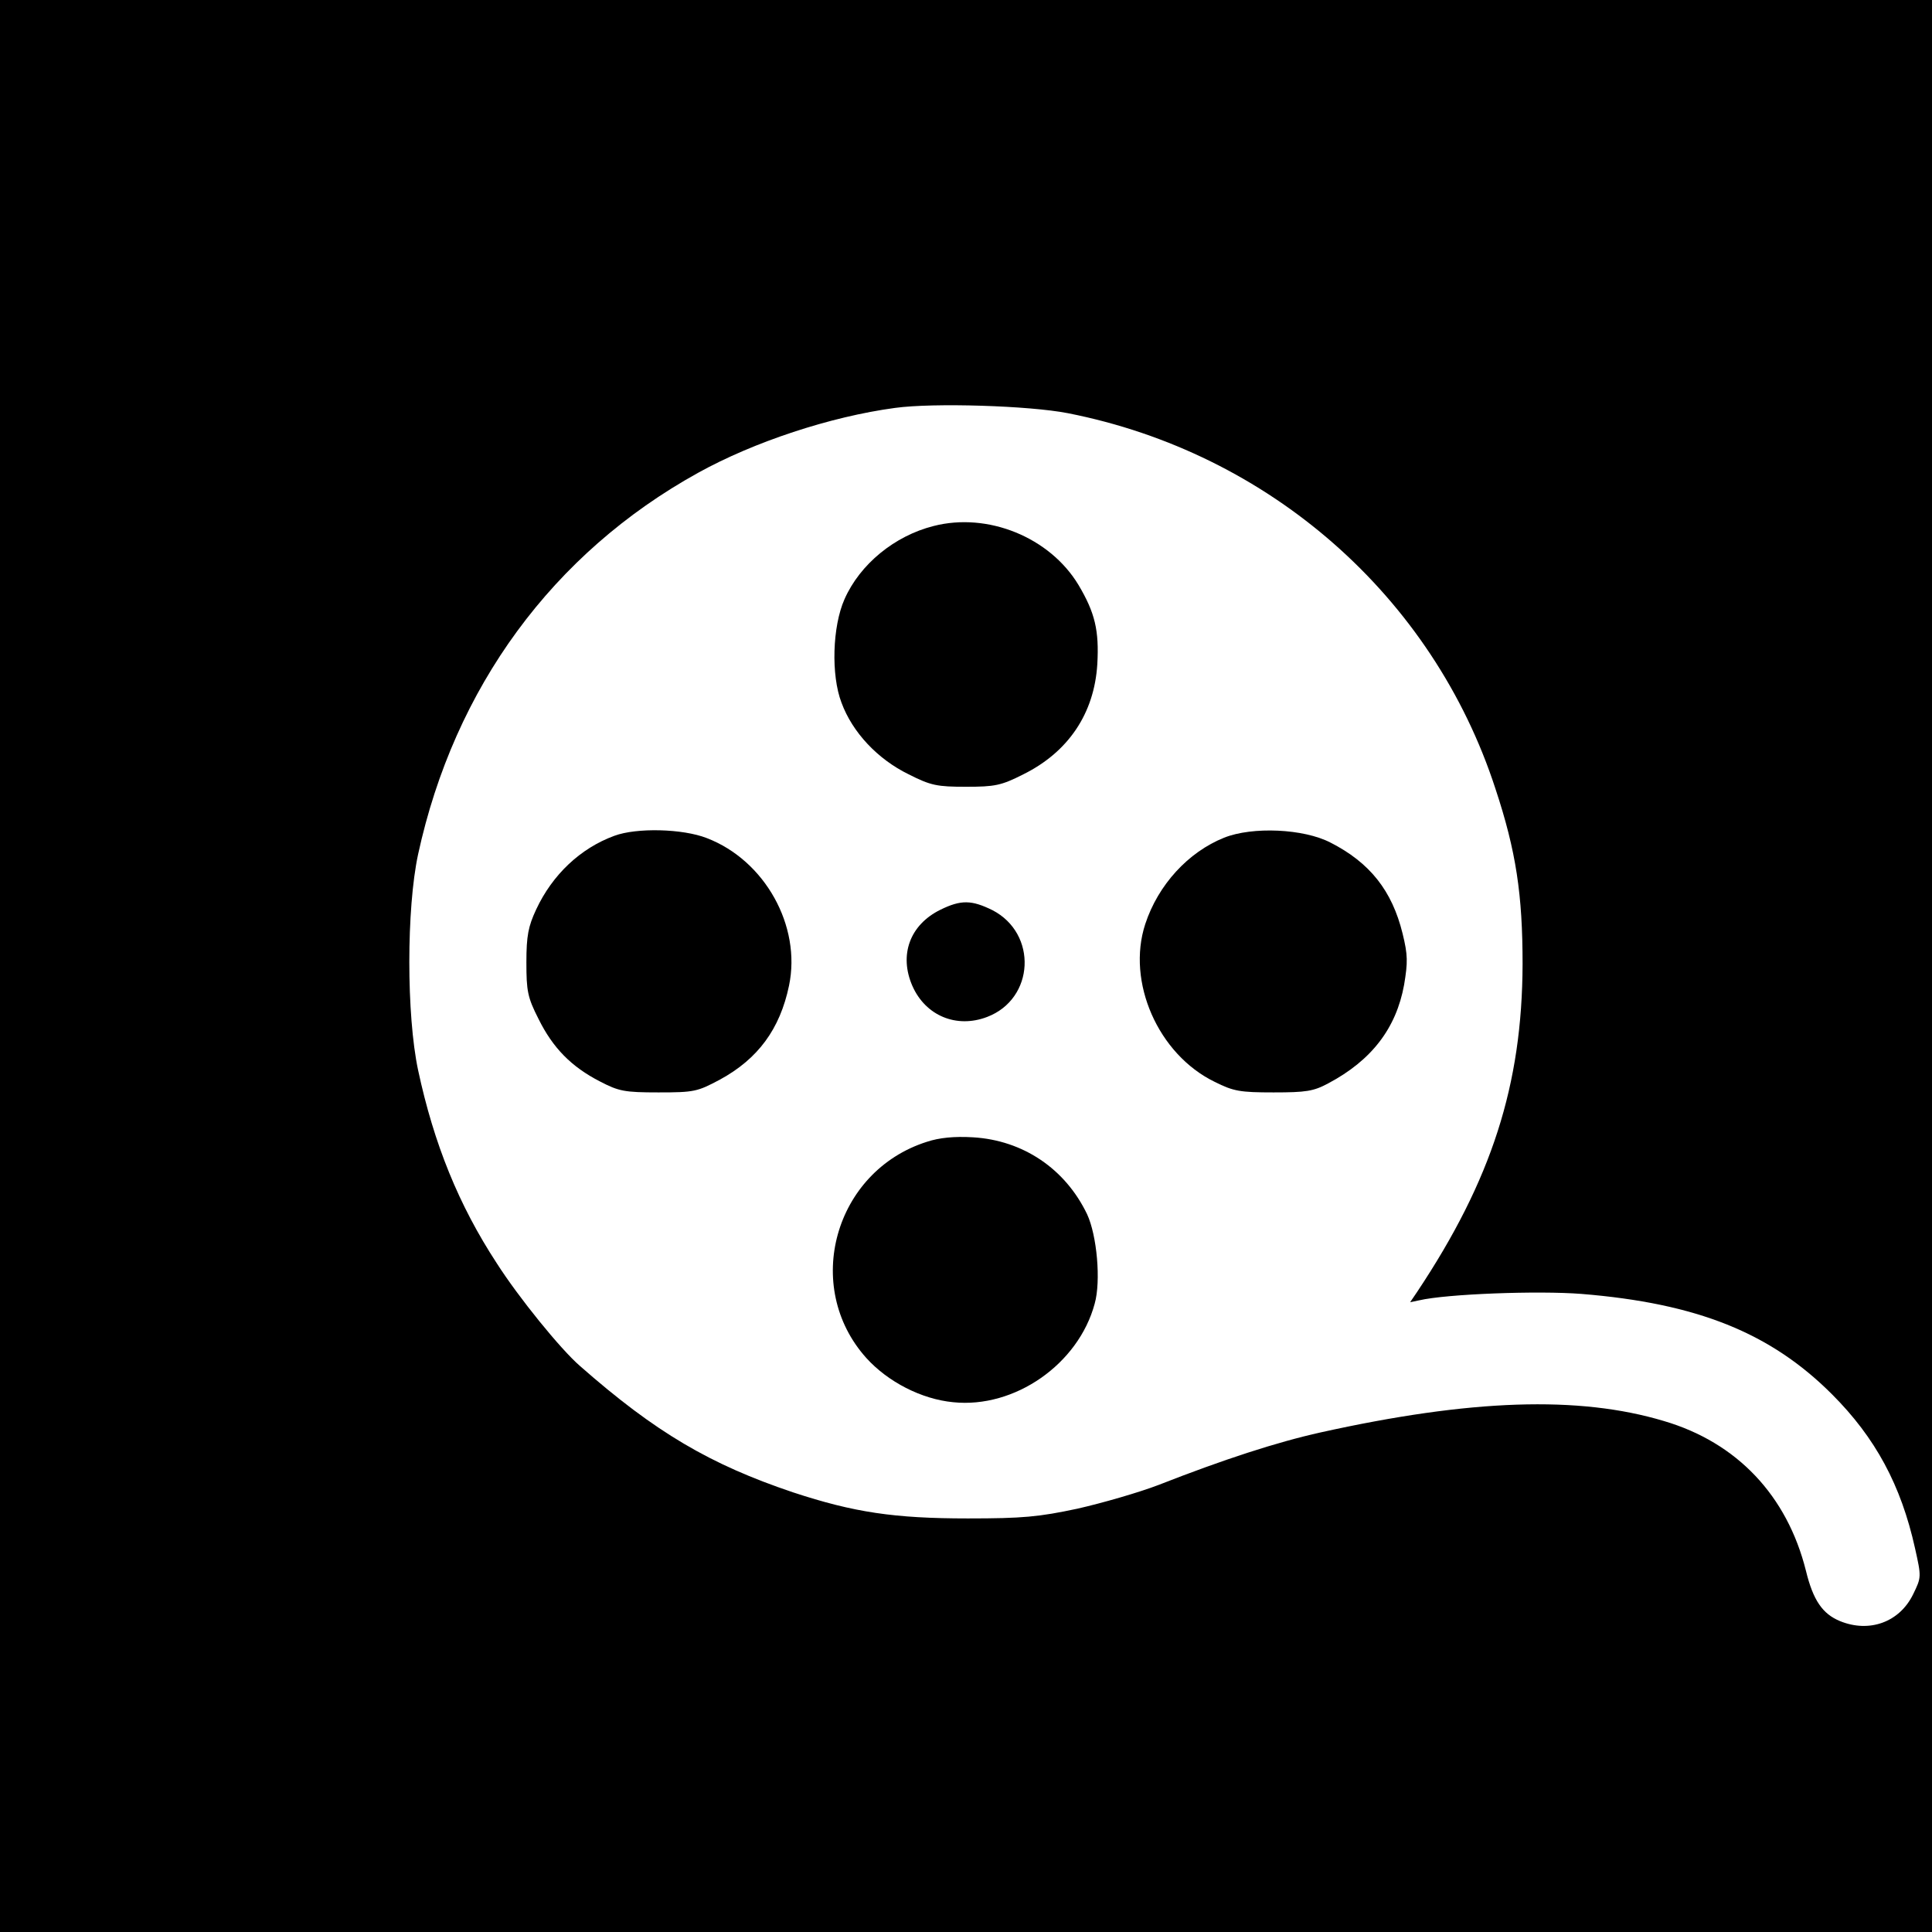
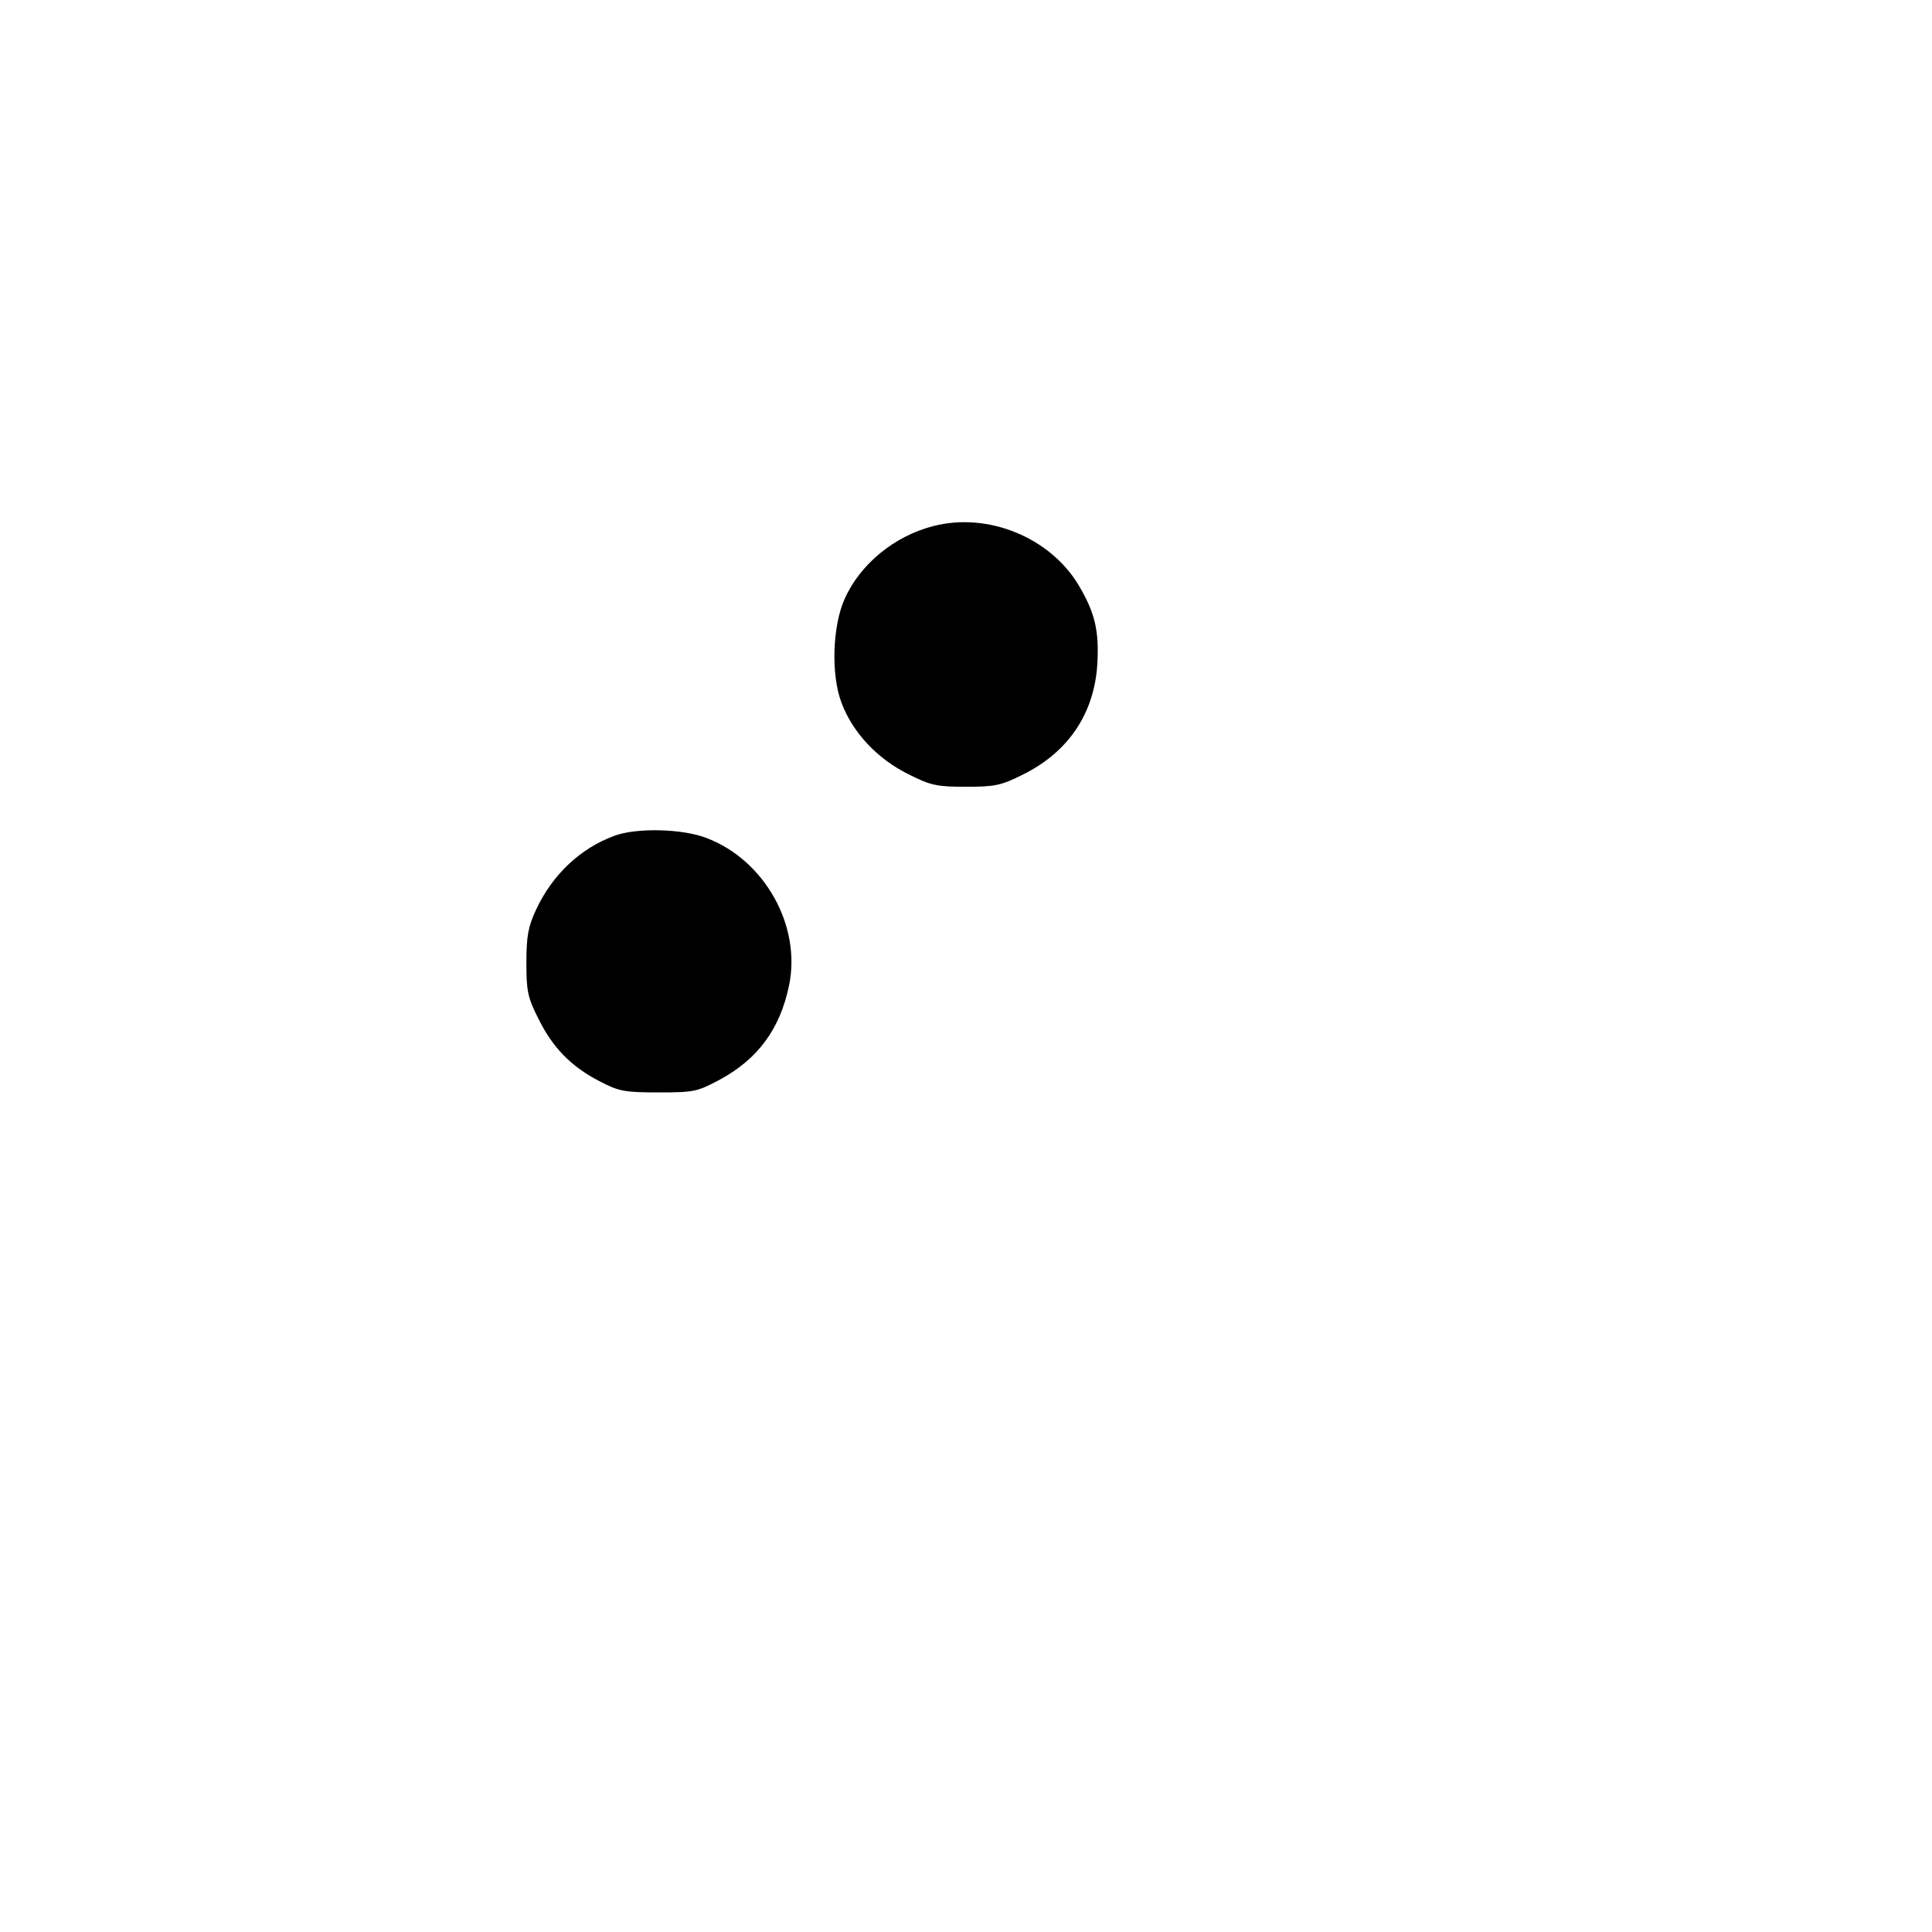
<svg xmlns="http://www.w3.org/2000/svg" version="1.0" width="512pt" height="512pt" viewBox="0 0 512 512" preserveAspectRatio="xMidYMid meet">
  <g transform="translate(0,512) scale(0.1,-0.1)" fill="#000000" stroke="none">
-     <path d="M0 2560 l0 -2560 2560 0 2560 0 0 2560 0 2560 -2560 0 -2560 0 0 -2560z m2830 1465 c534 -105 967 -485 1133 -995 55 -166 72 -281 72 -465 -1 -320 -82 -572 -279 -868 l-19 -28 24 5 c73 17 315 26 430 17 307 -25 501 -103 664 -266 115 -115 183 -241 220 -408 17 -76 17 -77 -5 -122 -36 -74 -116 -103 -194 -71 -46 19 -71 55 -90 133 -50 200 -183 340 -376 397 -226 68 -513 58 -910 -30 -117 -26 -258 -72 -429 -139 -52 -20 -149 -48 -215 -63 -103 -22 -146 -26 -291 -26 -195 0 -302 16 -463 69 -220 74 -365 159 -565 335 -51 44 -163 182 -221 273 -100 153 -166 315 -208 511 -31 146 -31 428 0 572 96 442 357 798 742 1011 148 82 351 149 522 172 102 14 356 6 458 -14z" />
    <path d="M2474 3726 c-103 -26 -195 -101 -236 -194 -32 -72 -36 -201 -8 -274 29 -79 96 -150 178 -190 59 -30 76 -33 152 -33 76 0 93 3 152 33 119 59 188 161 196 292 5 89 -6 136 -50 210 -76 126 -240 193 -384 156z" />
    <path d="M1628 2905 c-90 -33 -164 -103 -207 -195 -21 -45 -26 -70 -26 -140 0 -76 3 -93 32 -150 38 -77 87 -127 163 -166 50 -26 65 -29 155 -29 95 0 103 2 163 34 101 55 159 134 183 249 33 158 -64 332 -218 391 -64 25 -186 28 -245 6z" />
-     <path d="M3244 2900 c-95 -38 -175 -125 -209 -229 -50 -153 34 -345 184 -418 50 -25 67 -28 156 -28 86 0 106 3 145 24 115 61 180 146 201 261 10 60 10 79 -4 136 -28 114 -87 188 -191 241 -71 37 -207 43 -282 13z" />
-     <path d="M2492 2709 c-81 -40 -110 -120 -74 -202 35 -79 117 -113 198 -82 126 48 134 221 14 283 -55 27 -83 28 -138 1z" />
-     <path d="M2456 2094 c-245 -78 -330 -384 -160 -573 57 -63 146 -109 230 -117 163 -17 332 101 375 261 17 60 6 181 -20 237 -58 121 -170 196 -302 204 -50 3 -90 -1 -123 -12z" />
  </g>
</svg>